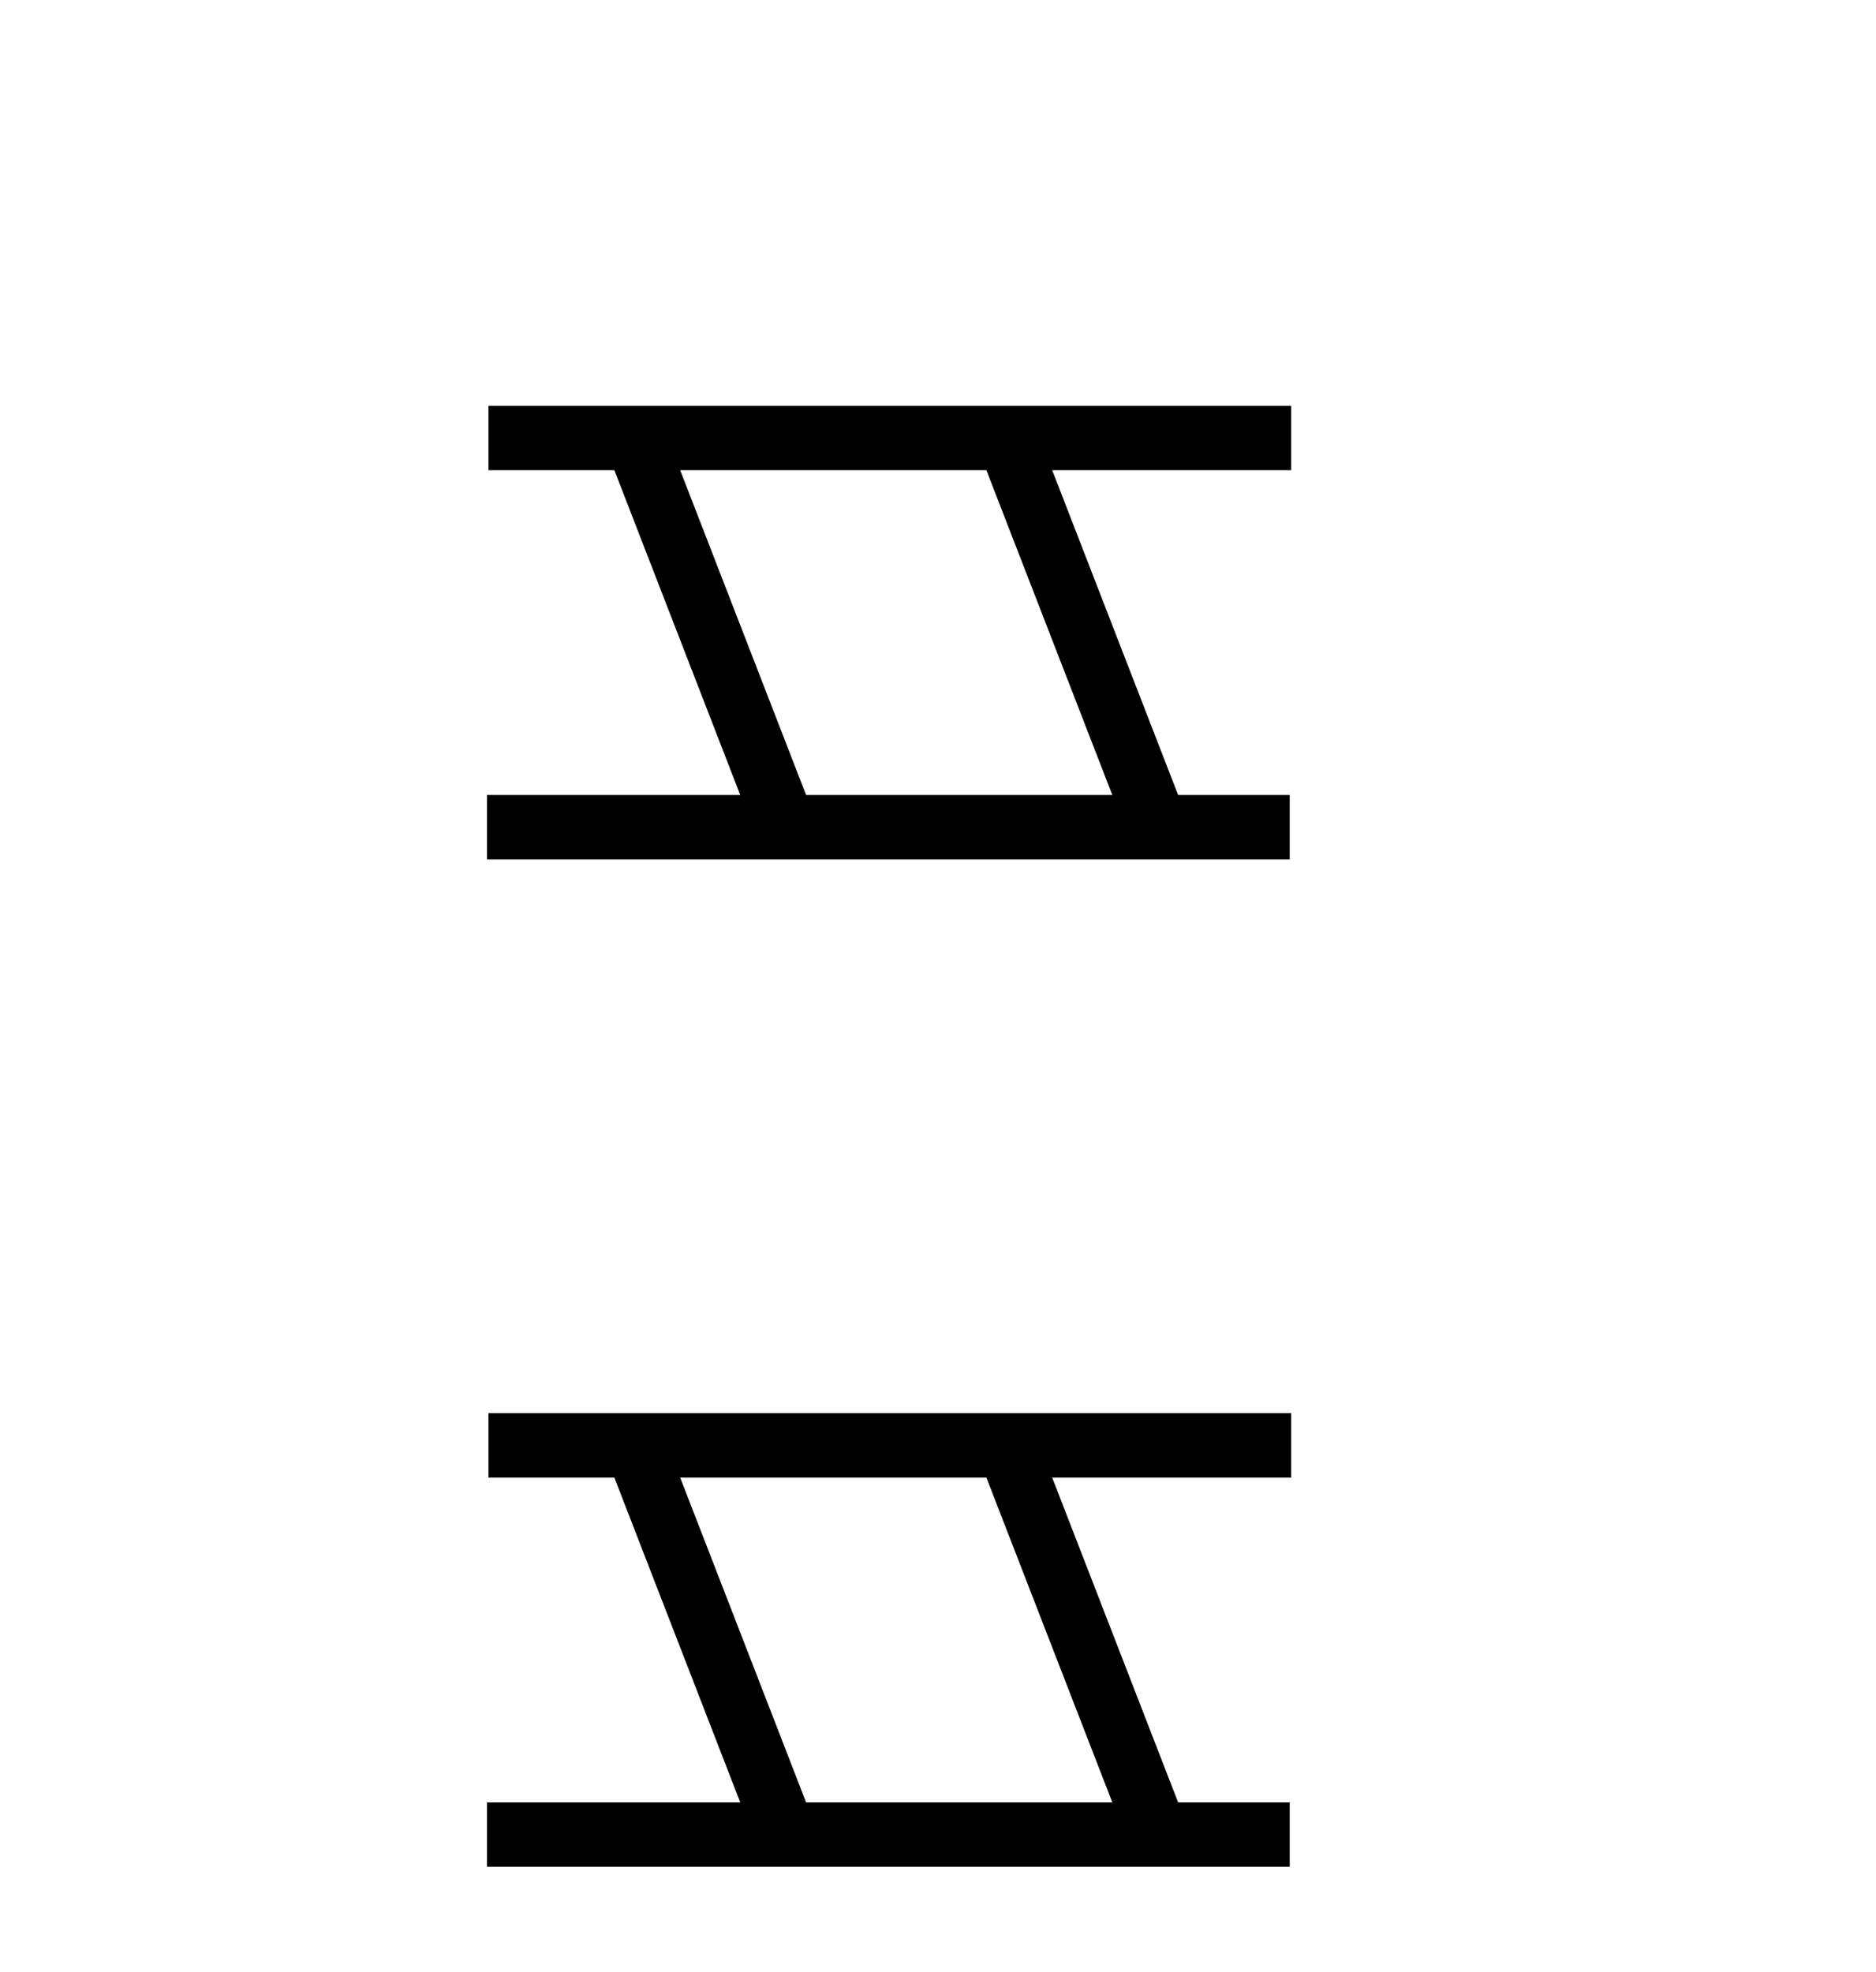
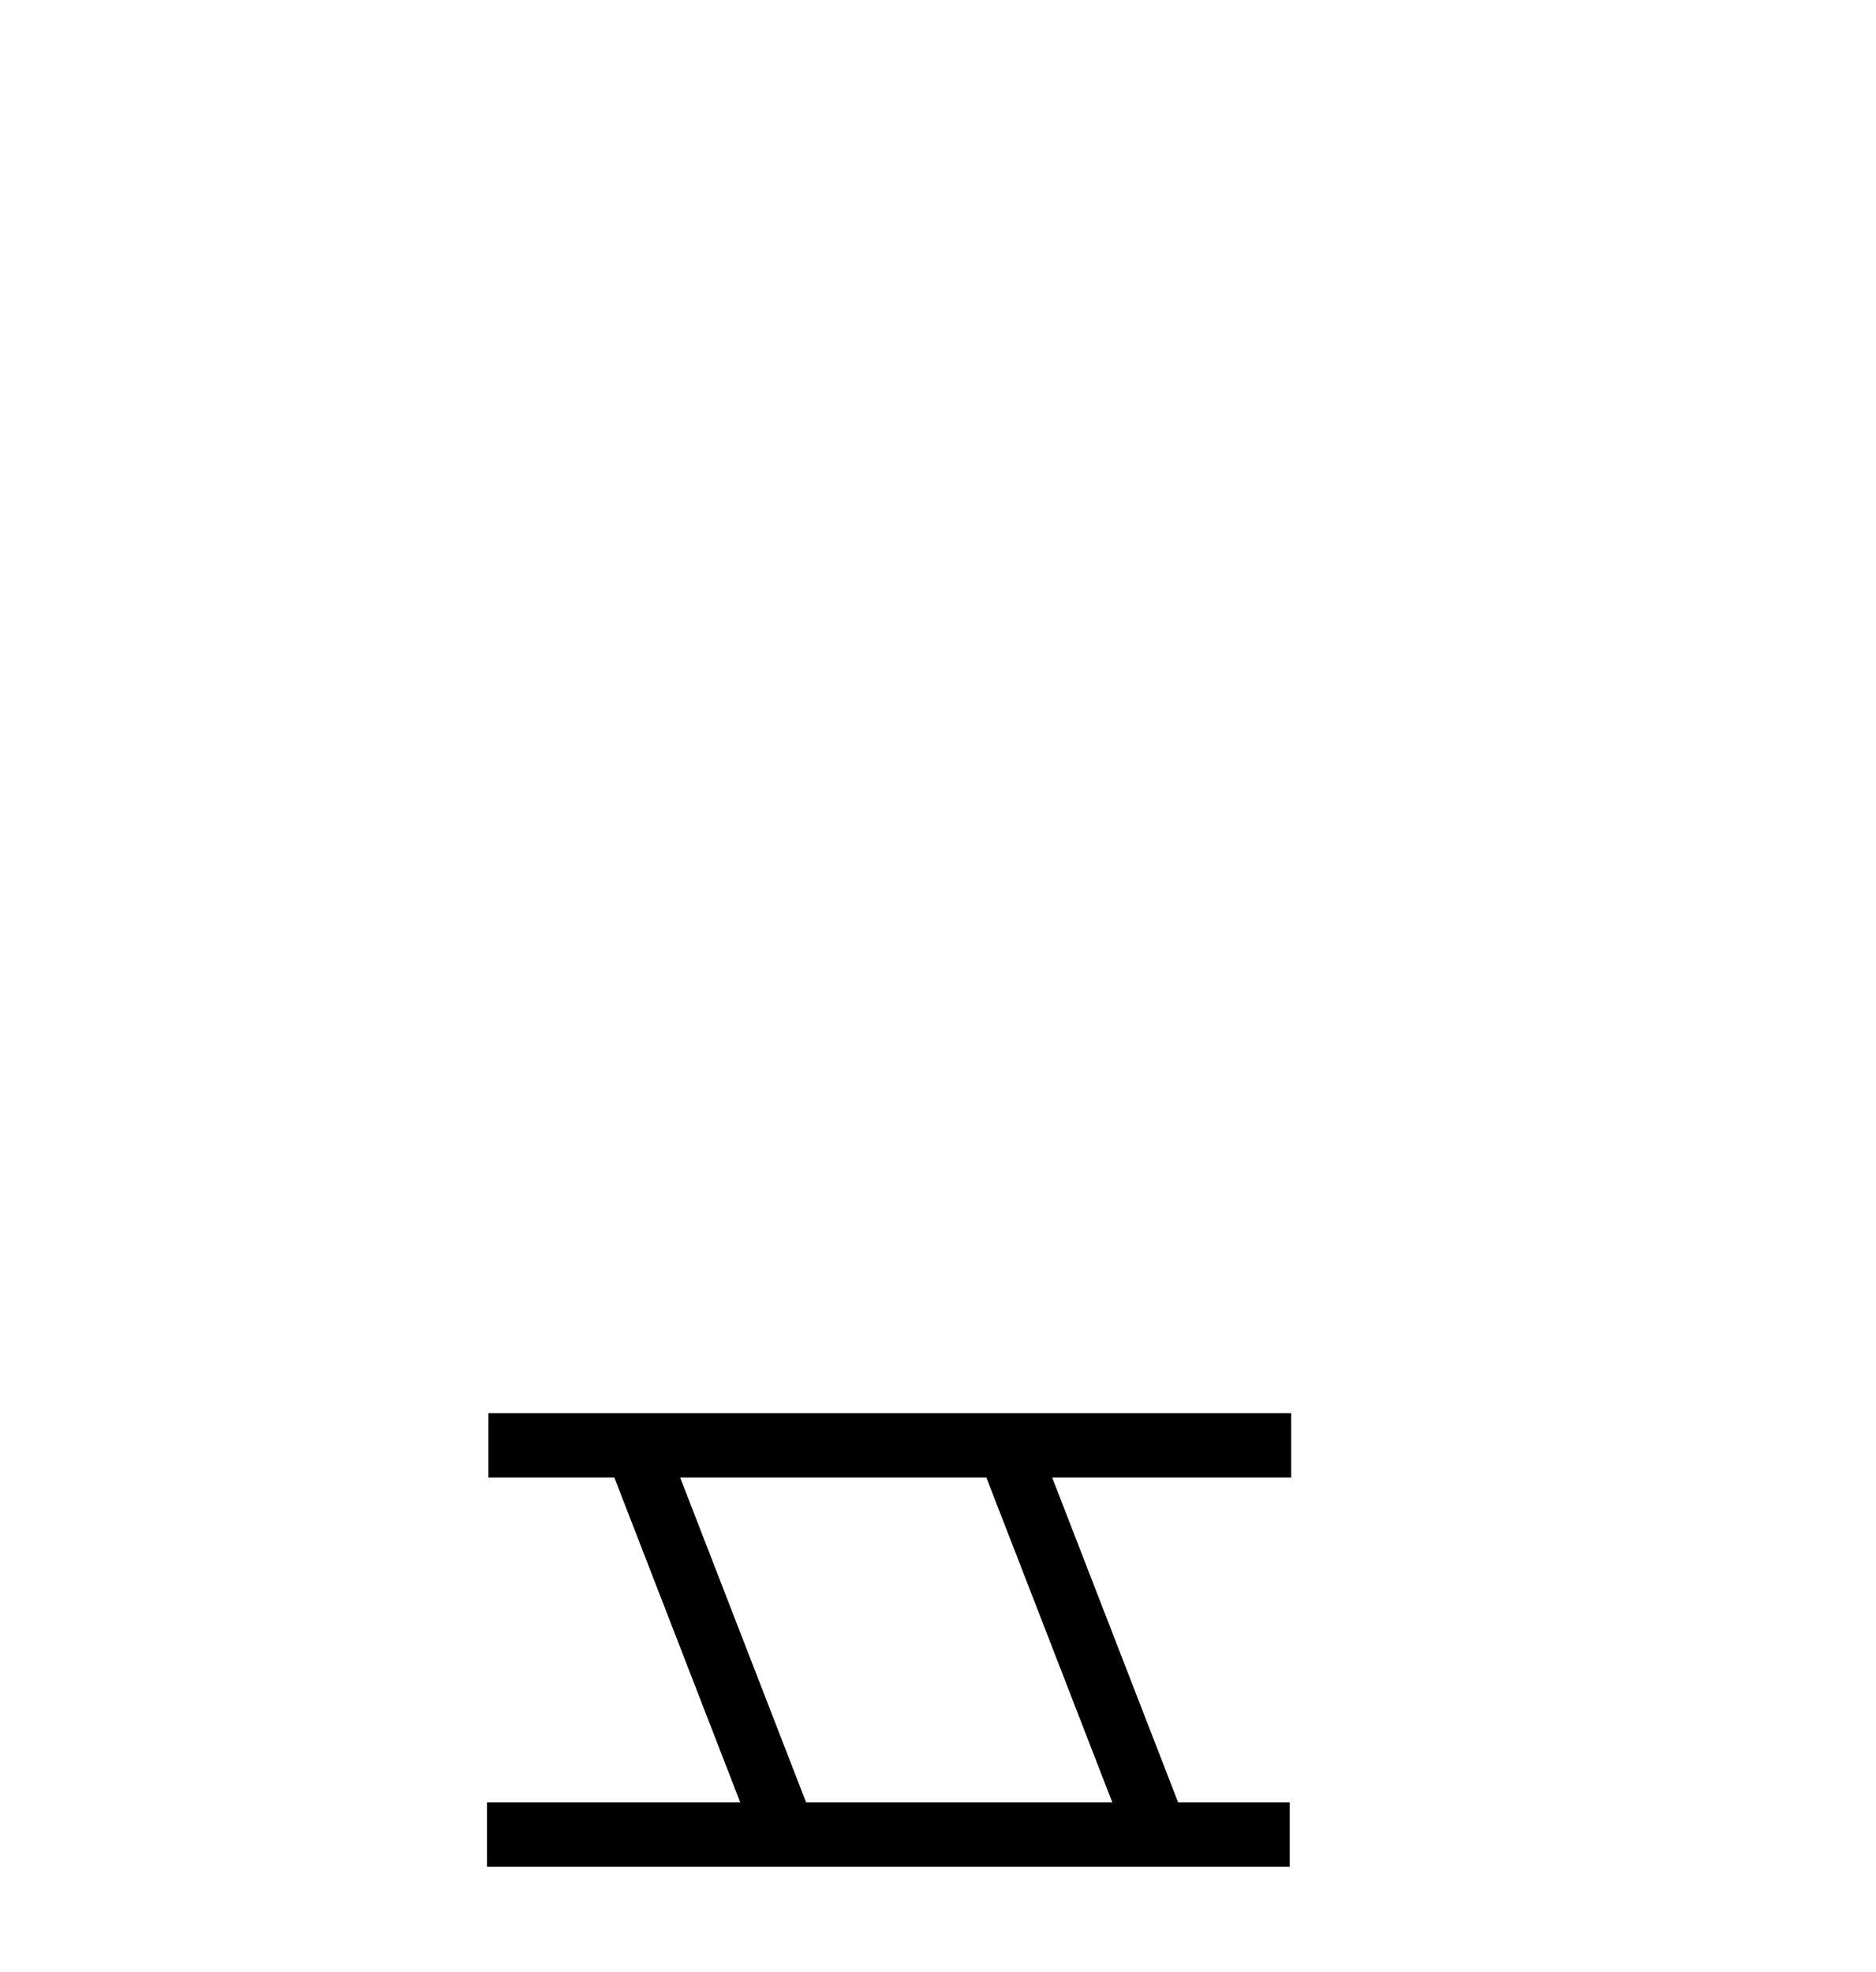
<svg xmlns="http://www.w3.org/2000/svg" width="39.0" height="41.0">
-   <path d="M 20.506 9.775 L 23.124 16.528 L 16.758 16.528 L 14.14 9.775 ZM 10.154 8.437 L 10.154 9.775 L 12.772 9.775 L 15.389 16.528 L 10.124 16.528 L 10.124 17.867 L 26.812 17.867 L 26.812 16.528 L 24.492 16.528 L 21.874 9.775 L 26.842 9.775 L 26.842 8.437 Z" style="fill:#000000;stroke:none" />
  <path d="M 20.506 30.718 L 23.124 37.471 L 16.758 37.471 L 14.14 30.718 ZM 10.154 29.379 L 10.154 30.718 L 12.772 30.718 L 15.389 37.471 L 10.124 37.471 L 10.124 38.809 L 26.812 38.809 L 26.812 37.471 L 24.492 37.471 L 21.874 30.718 L 26.842 30.718 L 26.842 29.379 Z" style="fill:#000000;stroke:none" />
</svg>